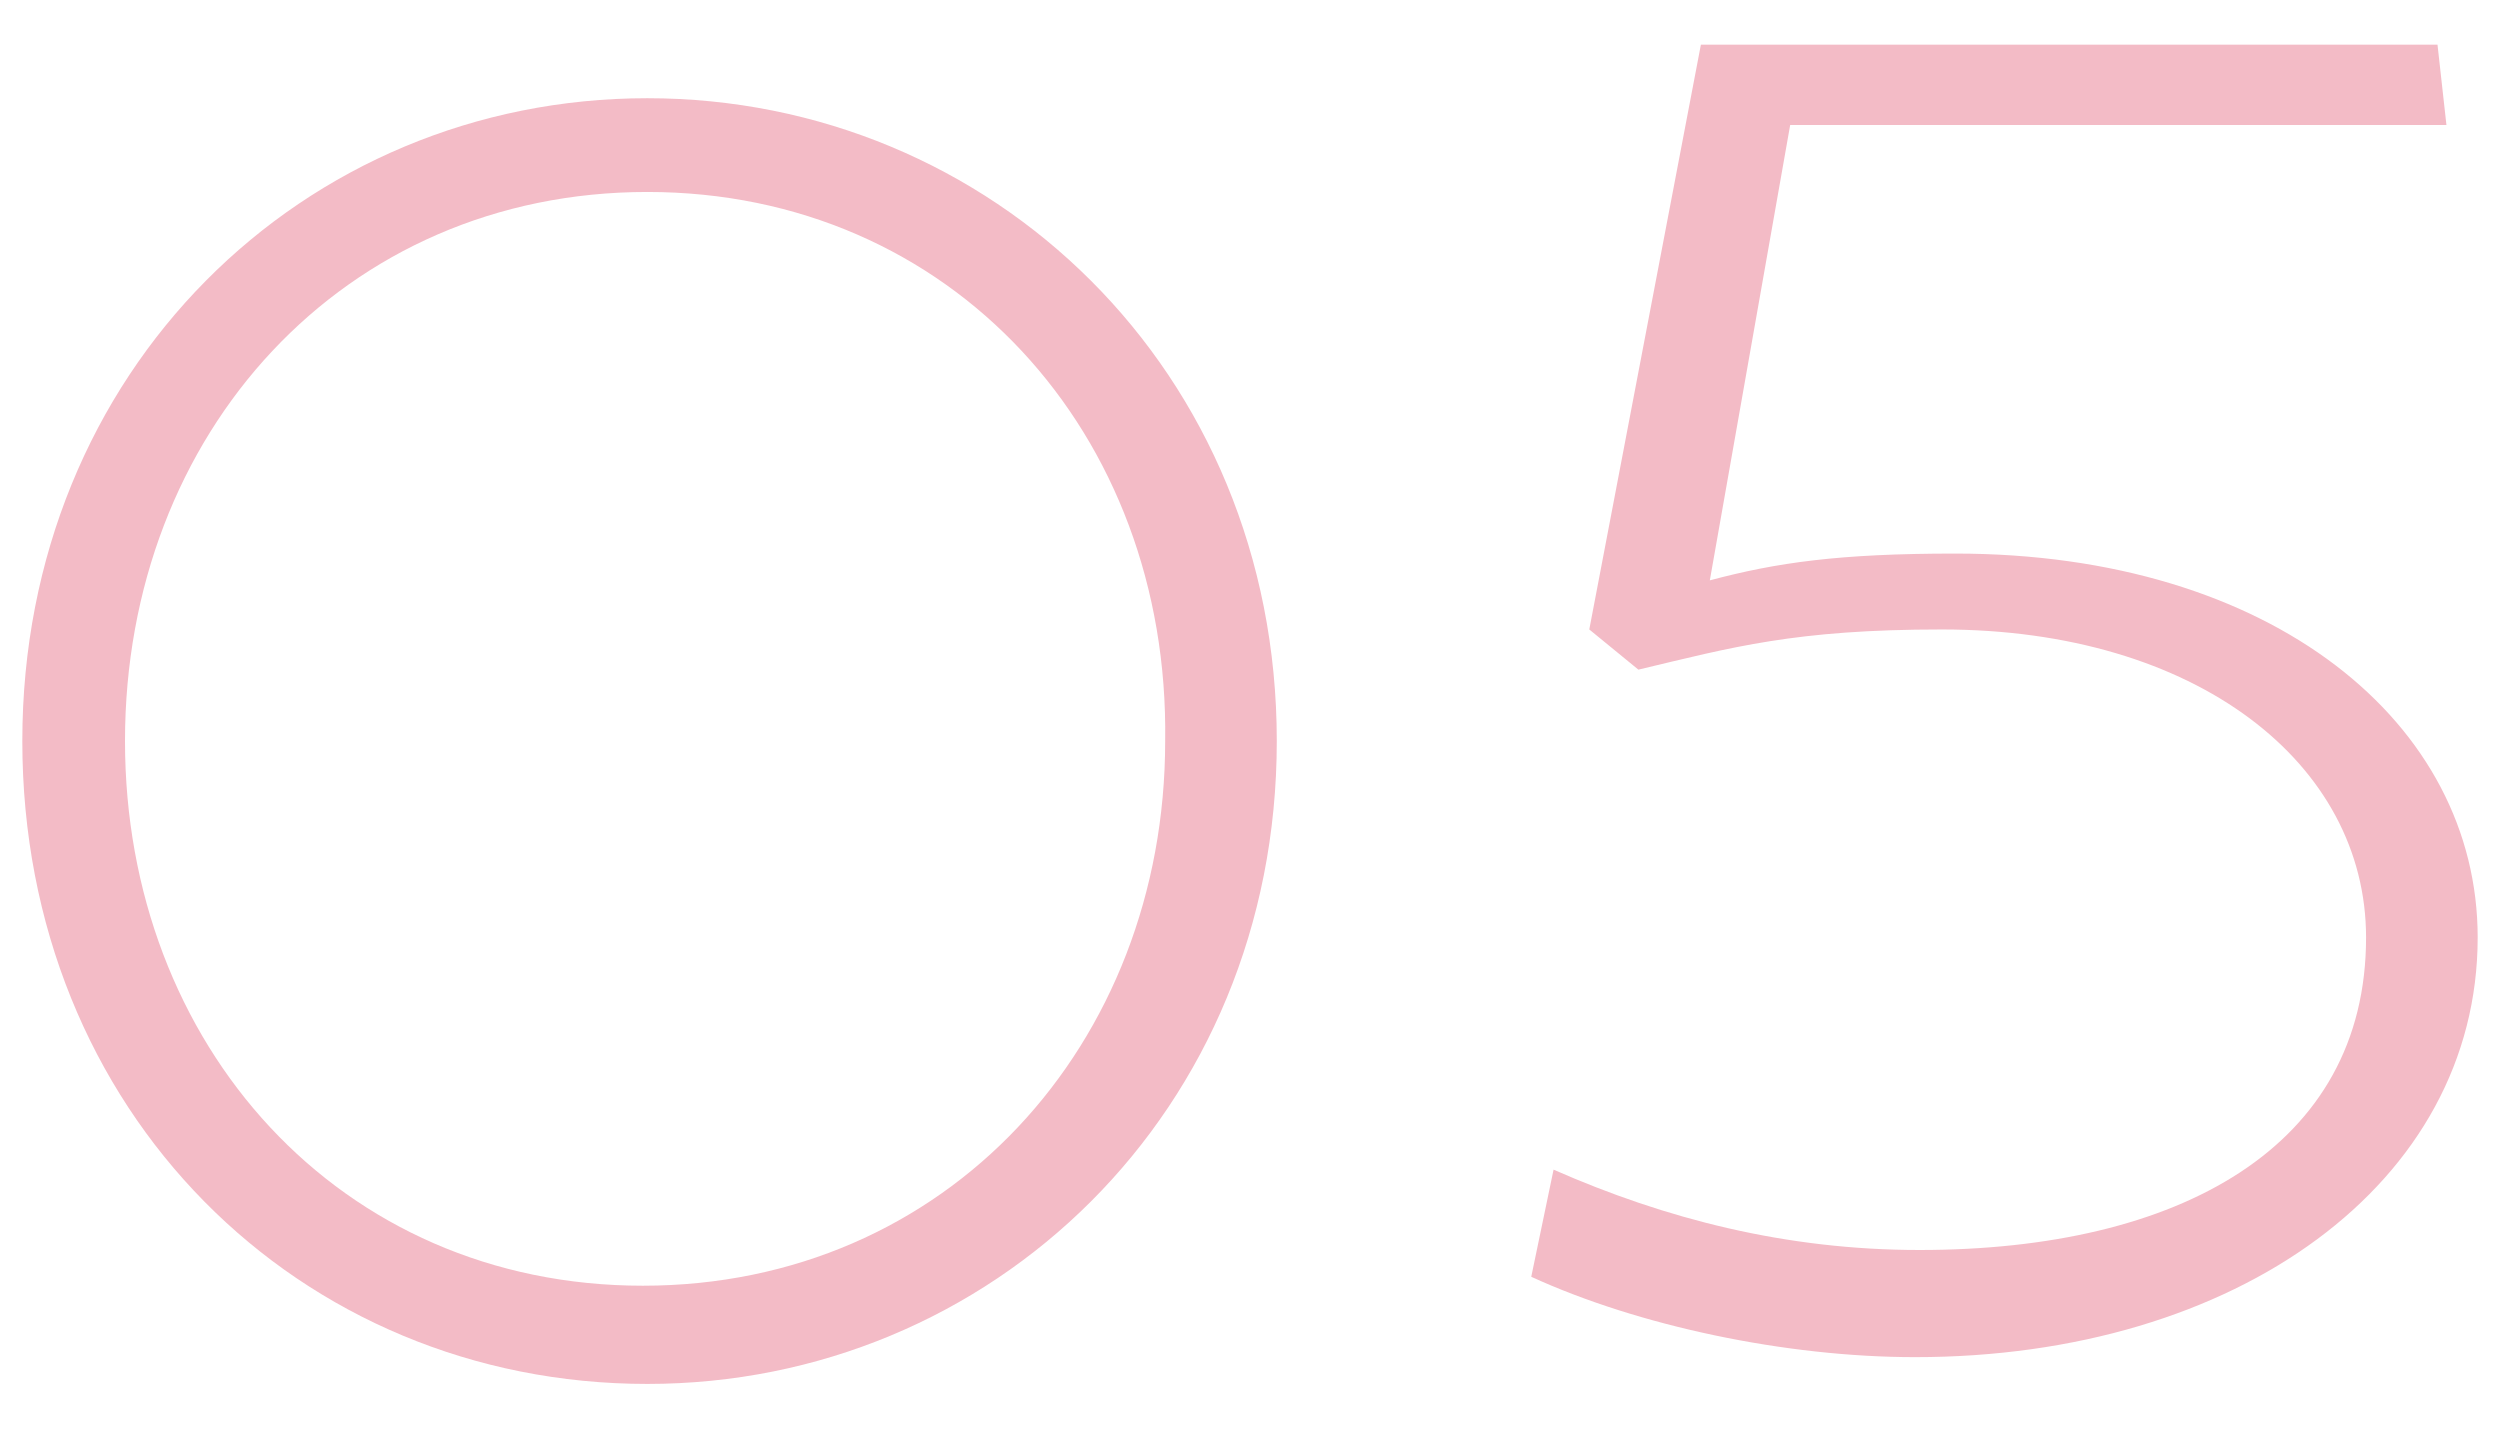
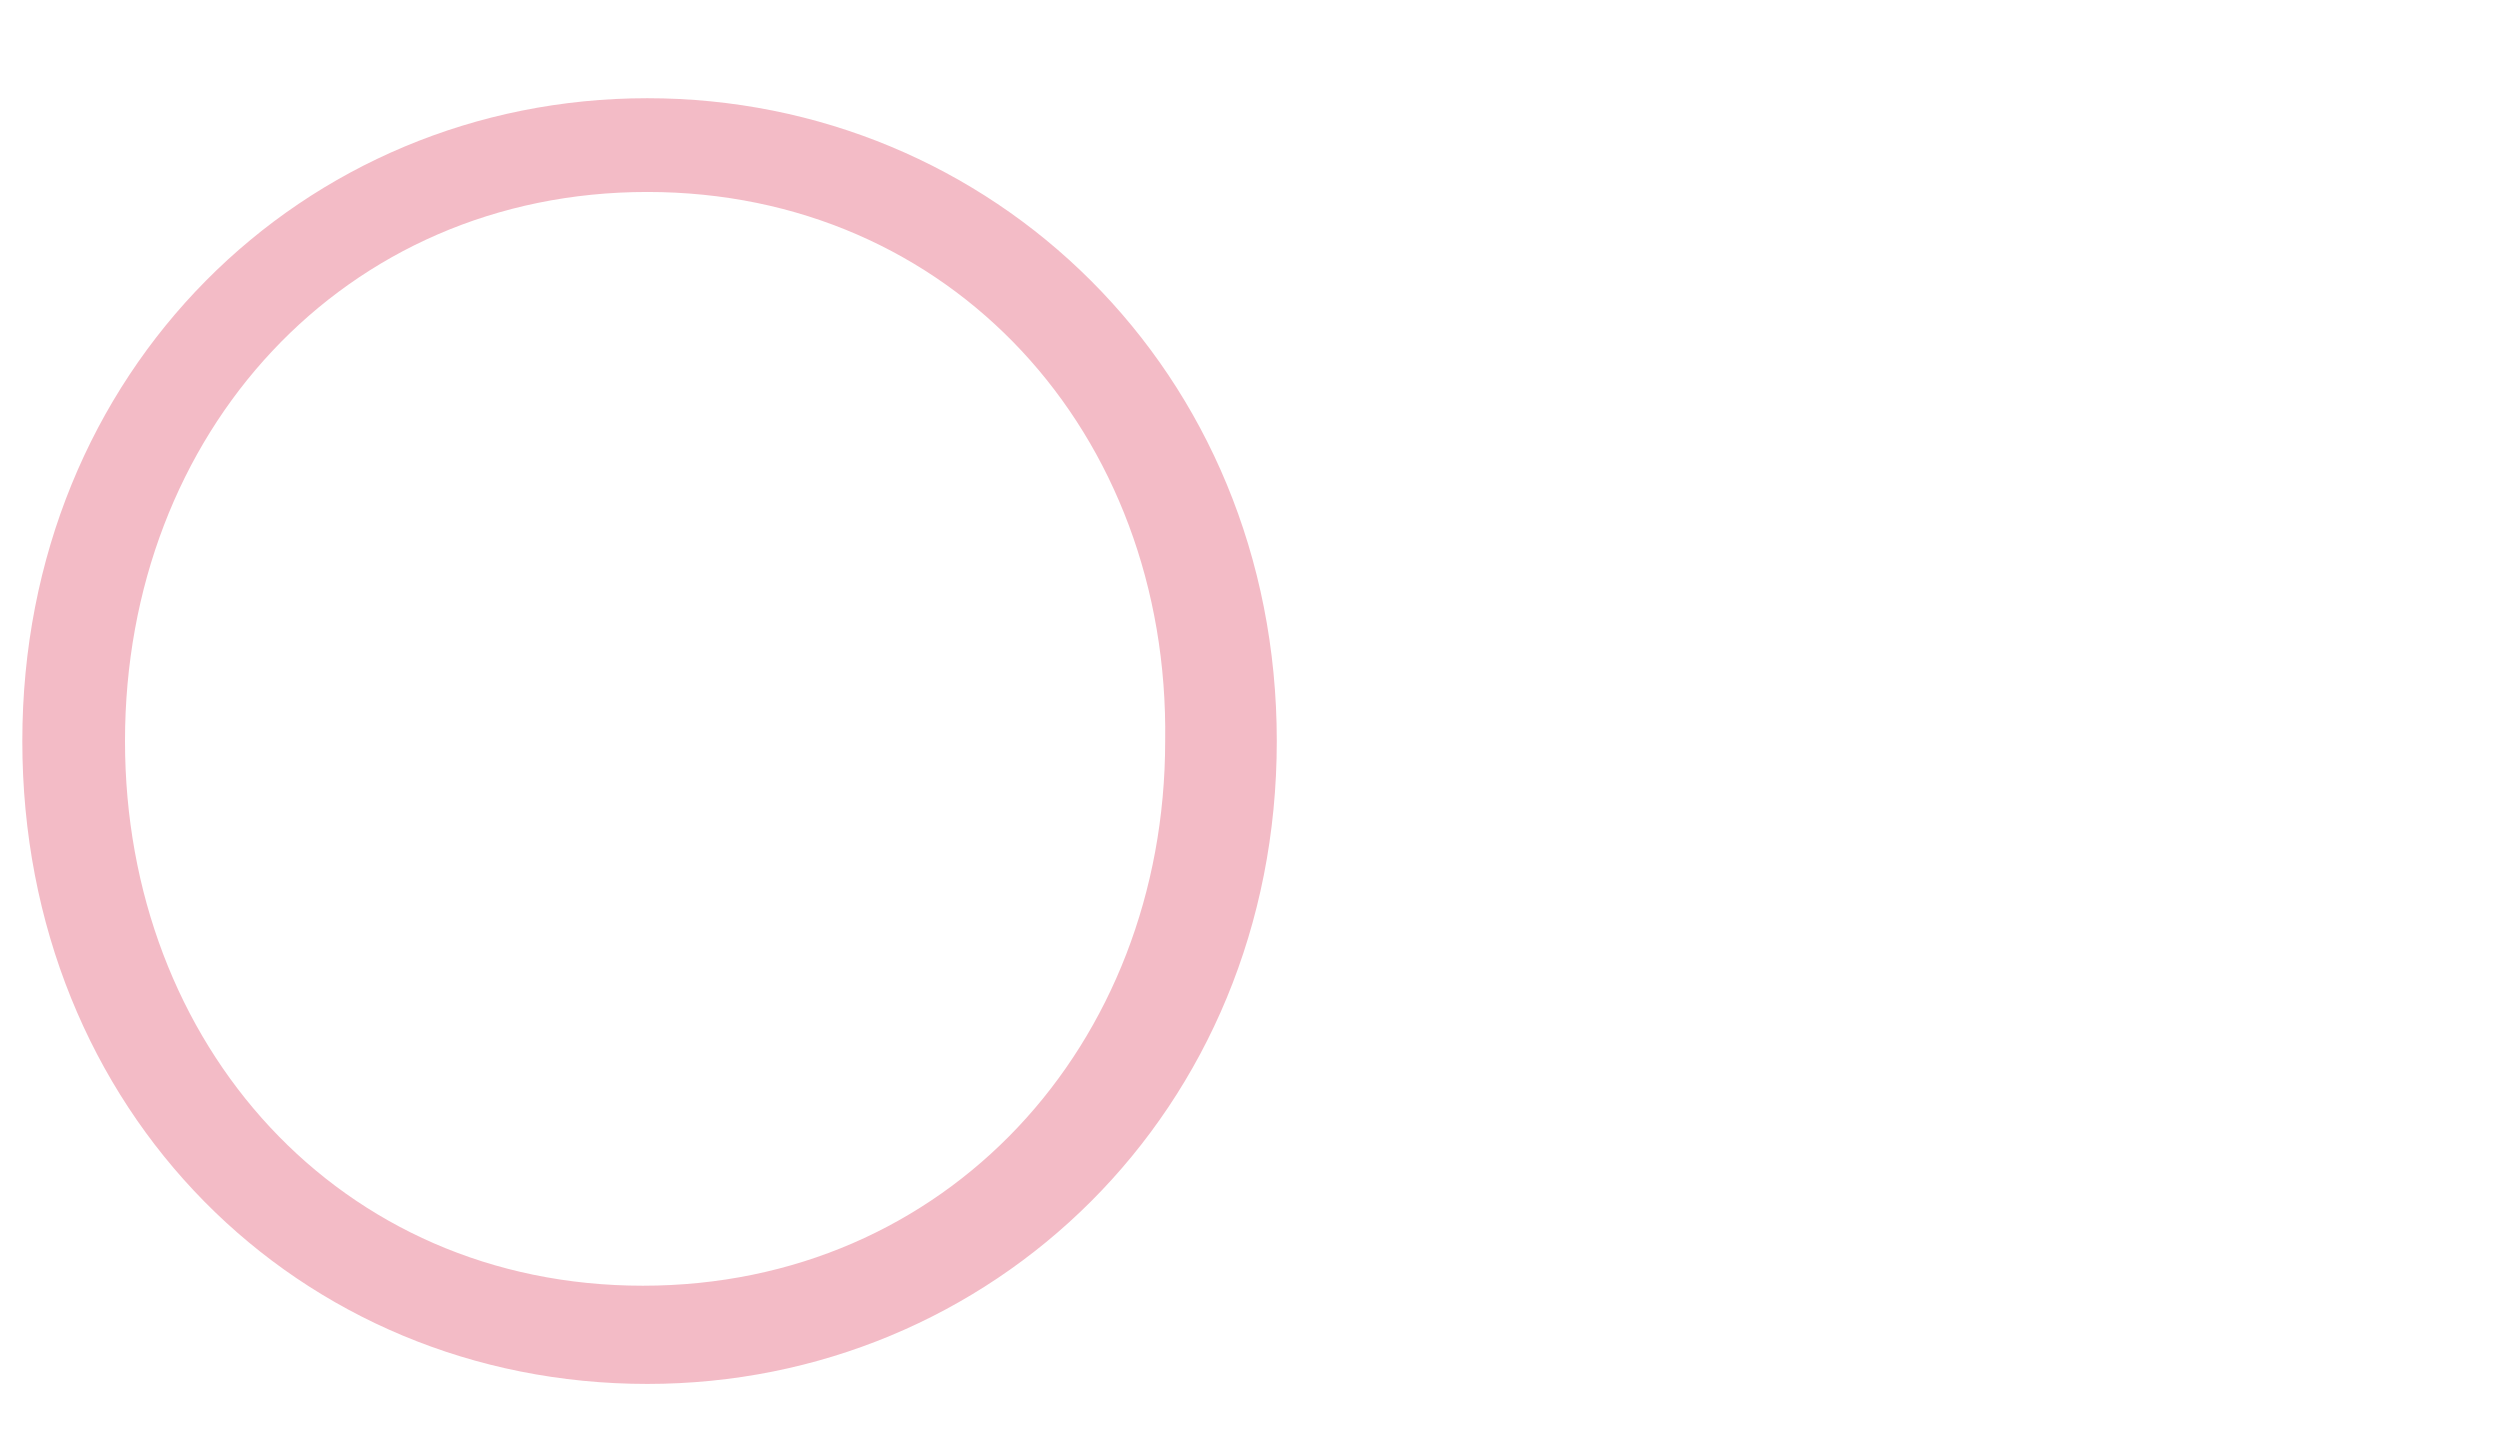
<svg xmlns="http://www.w3.org/2000/svg" version="1.1" x="0px" y="0px" viewBox="0 0 56 32" style="enable-background:new 0 0 56 32;" xml:space="preserve">
  <style type="text/css">
	.st0{fill:none;}
	.st1{fill:#F3BBC6;}
</style>
  <rect class="st0" width="56" height="32" />
  <g>
    <path class="st1" d="M14.5,31c-7.8,0-14-6.1-14-14.4c0-8.3,6.3-14.4,14-14.4c7.7,0,14.1,6.1,14.1,14.4C28.6,24.9,22.2,31,14.5,31z    M14.5,4.3C7.7,4.3,2.8,9.7,2.8,16.6c0,6.8,4.8,12.2,11.6,12.2c6.8,0,11.7-5.4,11.7-12.2C26.2,9.7,21.3,4.3,14.5,4.3z" />
-     <path class="st1" d="M43.8,12.4c7.1,0,11.7,3.8,11.7,8.6c0,5.5-5.4,9.4-12.6,9.4c-2.9,0-6.2-0.7-8.6-1.8l0.5-2.4   c2.5,1.1,5.2,1.8,8.2,1.8c5.8,0,10-2.3,10-7c0-3.9-3.8-6.9-9.5-6.9c-3.3,0-4.7,0.4-6.8,0.9l-1.1-0.9L38.1,1h16.5l0.2,1.8H40.1   L38.3,13C39.8,12.6,41.2,12.4,43.8,12.4z" />
  </g>
</svg>